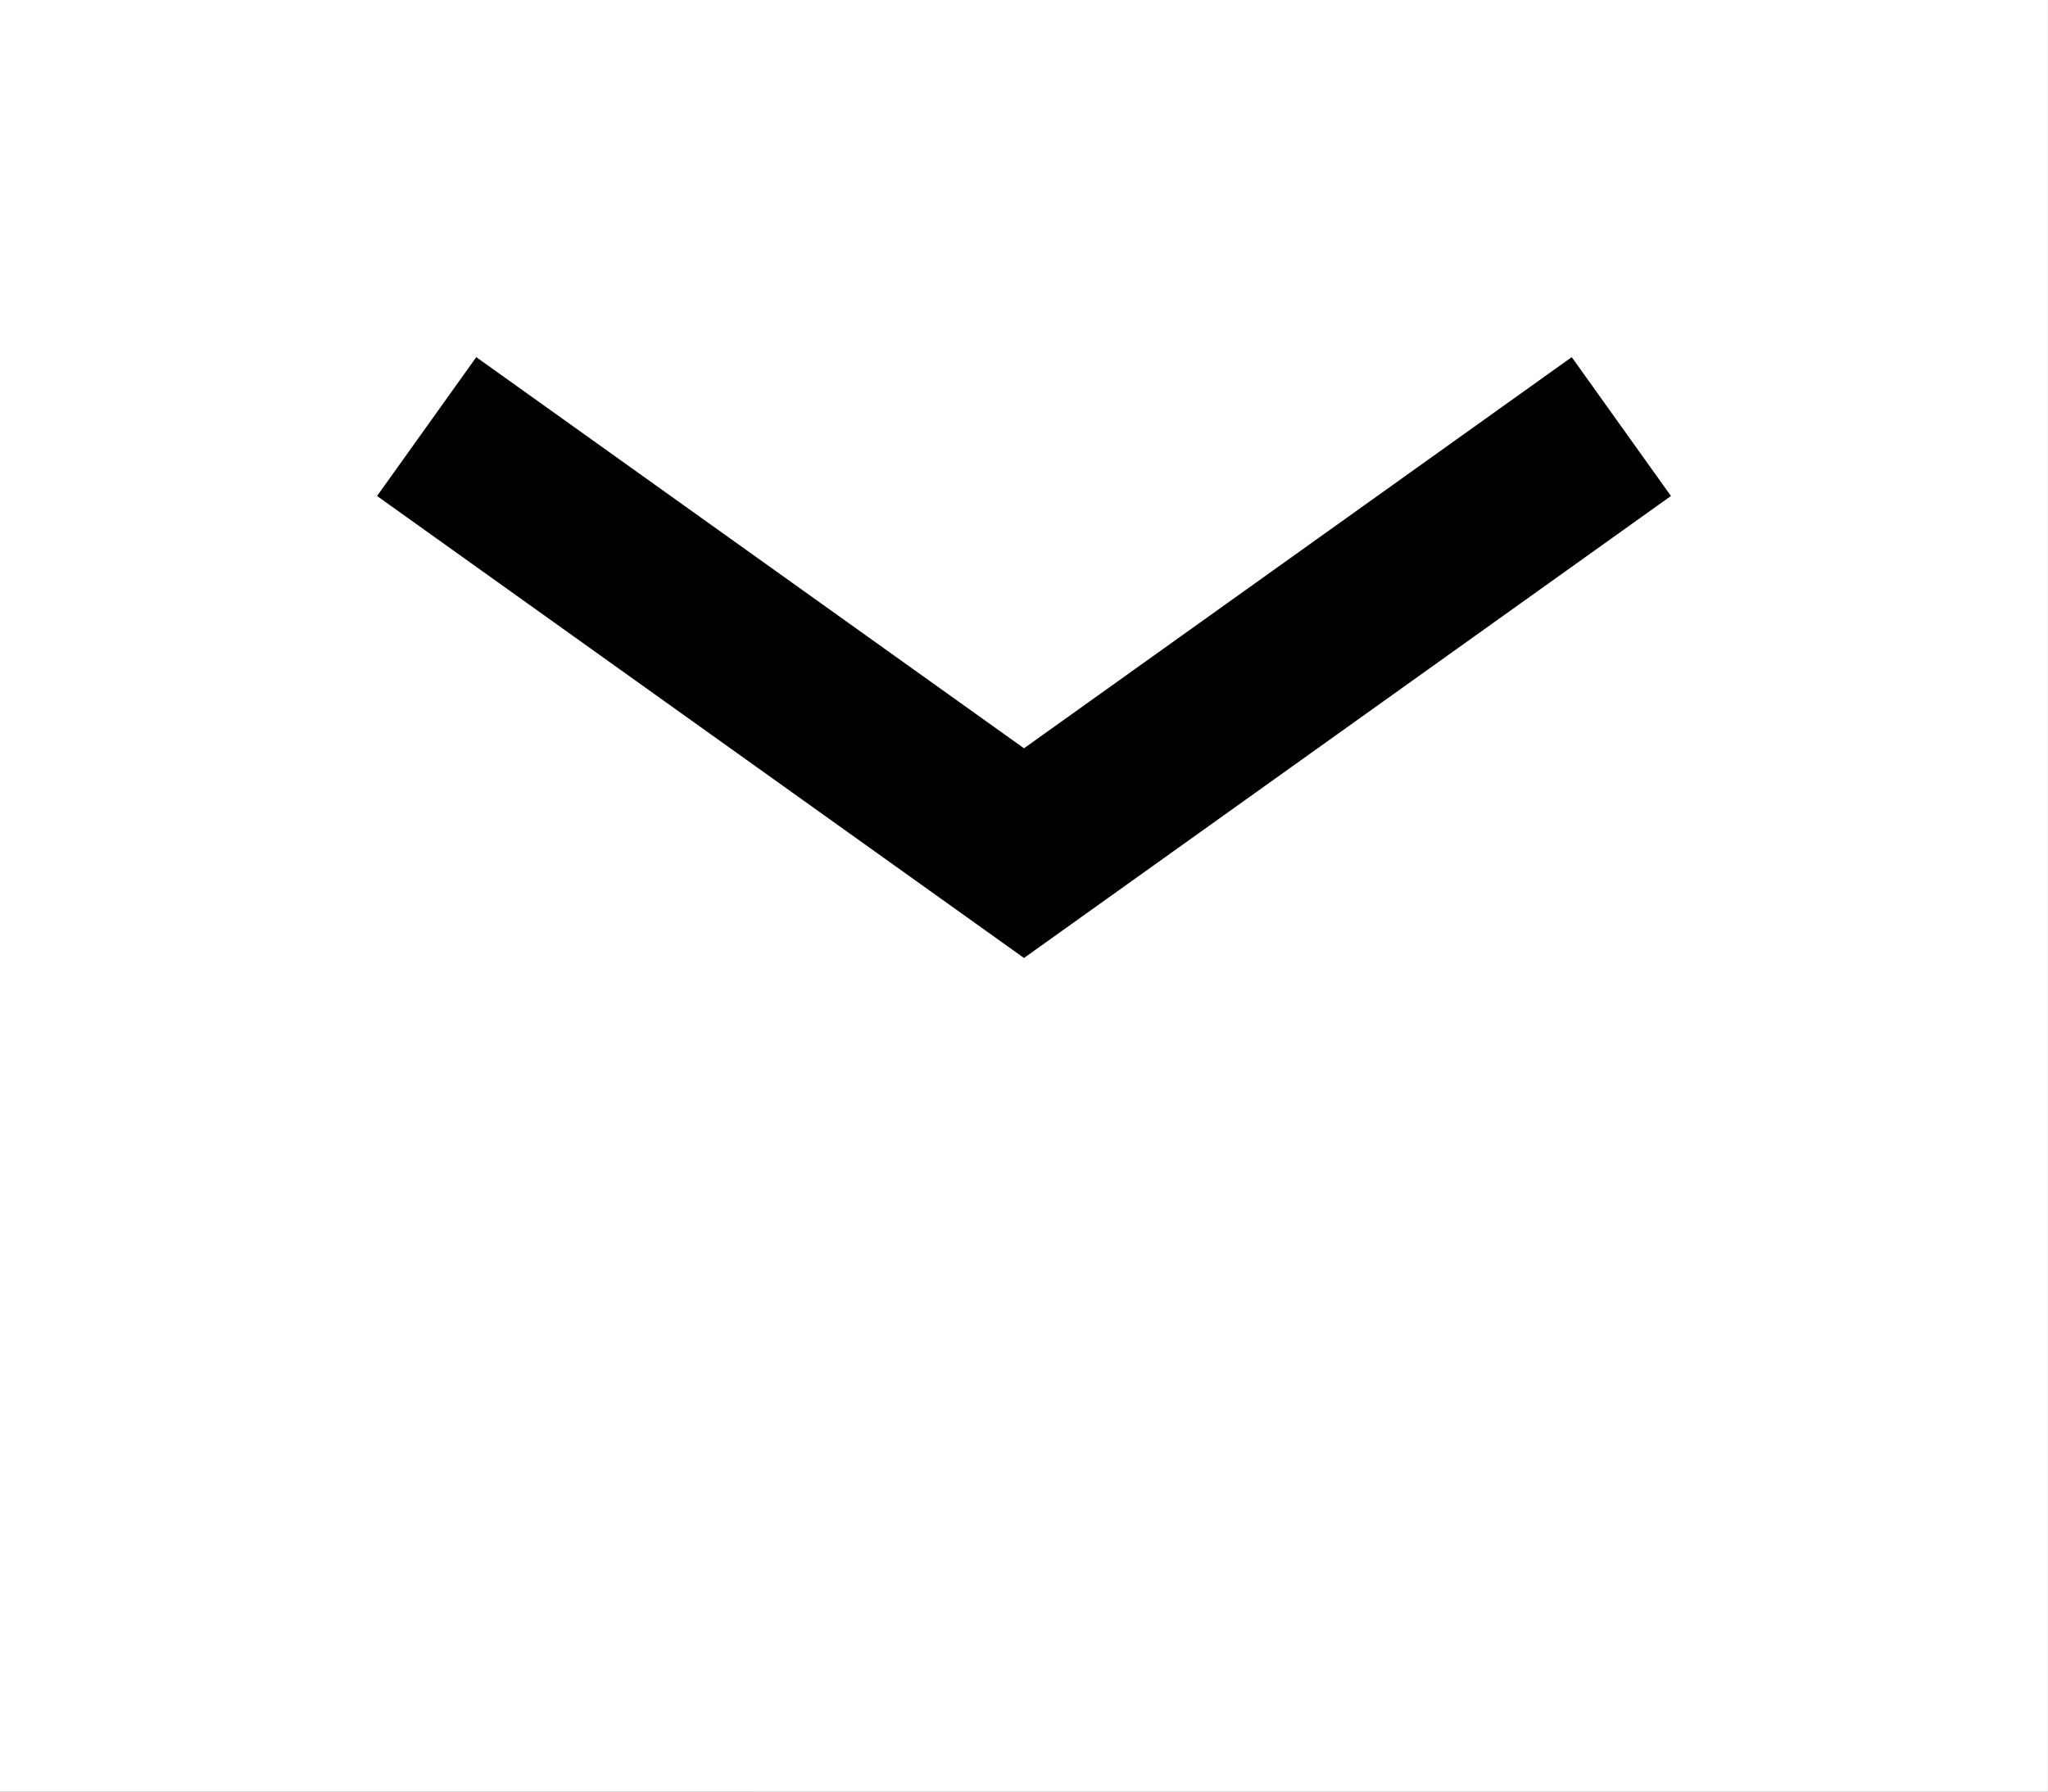
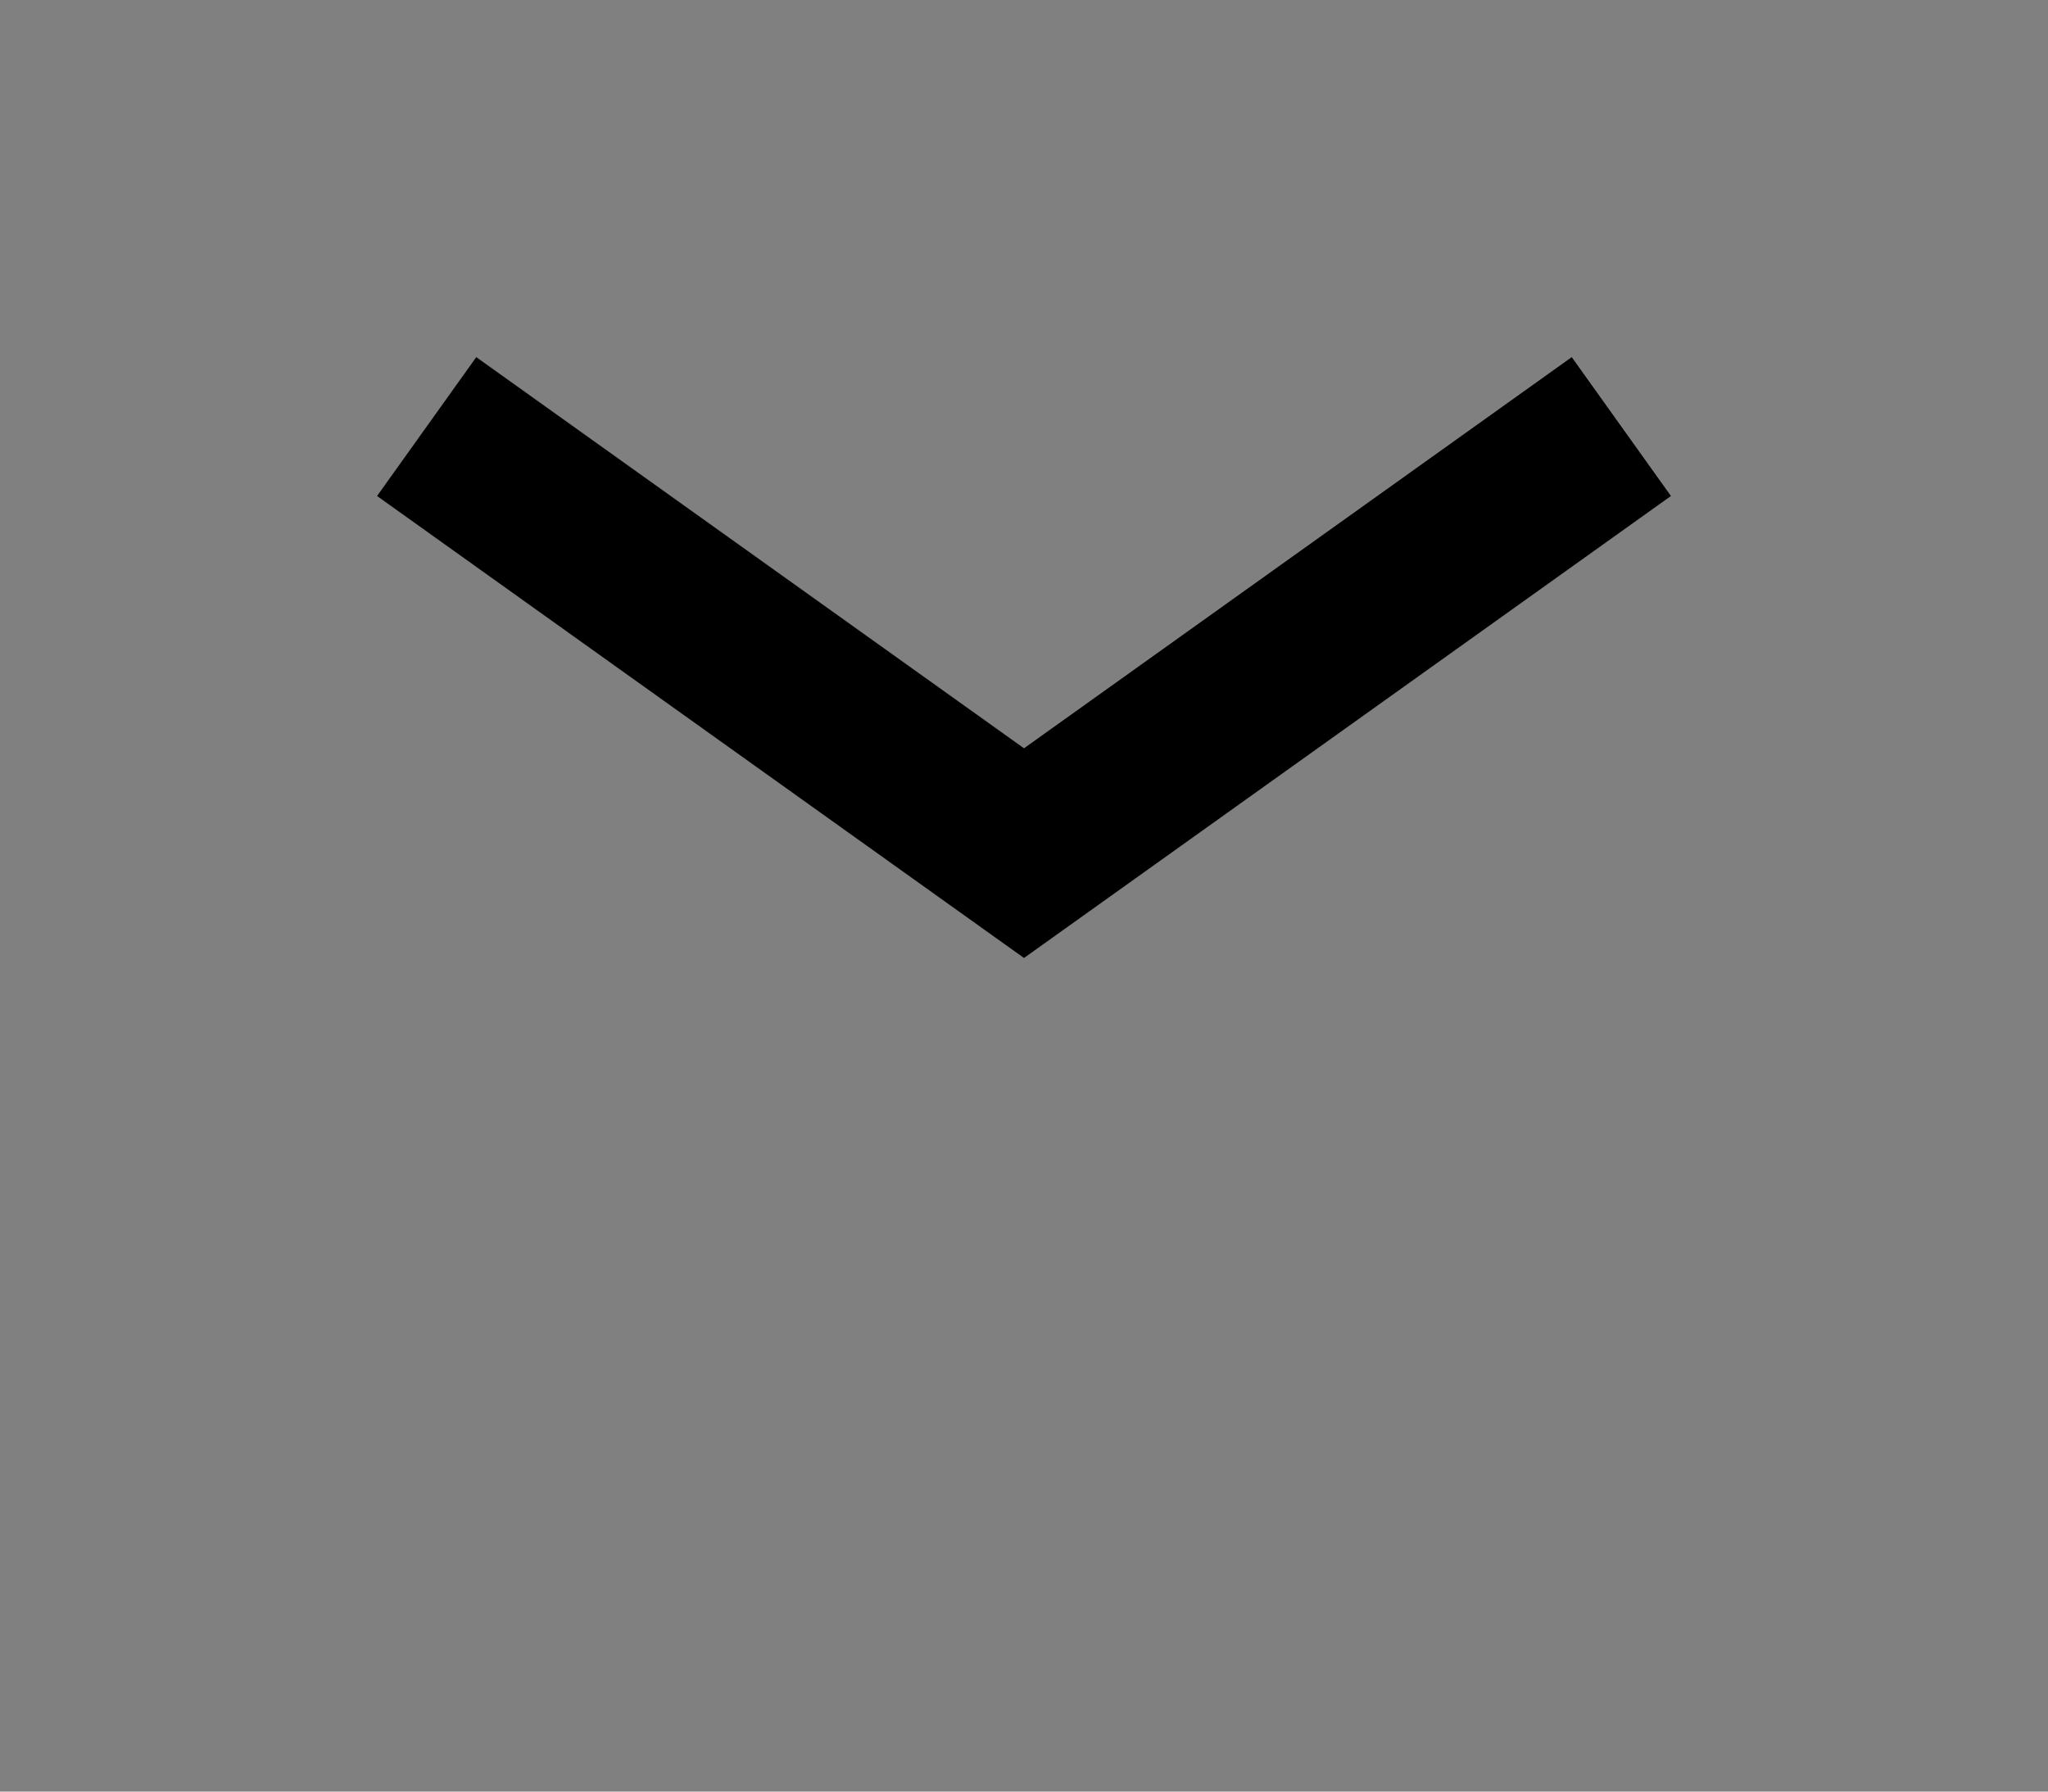
<svg xmlns="http://www.w3.org/2000/svg" width="24px" height="21px" viewBox="0 0 24 21" version="1.1">
  <rect x="0" y="0" width="24" height="21" fill="#808080" stroke="none" />
  <title>C0C23121-BF4D-4257-86D4-C77E5F8FB335</title>
  <g id="Skift-Batch-1" stroke="none" stroke-width="1" fill="none" fill-rule="evenodd">
    <g id="Story-Page---Regular" transform="translate(-446, -5240)">
      <g id="Share" transform="translate(180, 5231)">
        <g id="Mail" transform="translate(266, 9)">
-           <polygon id="Fill-1" fill="#ffffff" points="0 3.40977246e-13 23.999 3.40977246e-13 23.999 21 0 20.999" />
          <polyline id="Path-4" stroke="#000000" stroke-width="2" points="5 5 12 10 19 5" />
        </g>
      </g>
    </g>
  </g>
</svg>